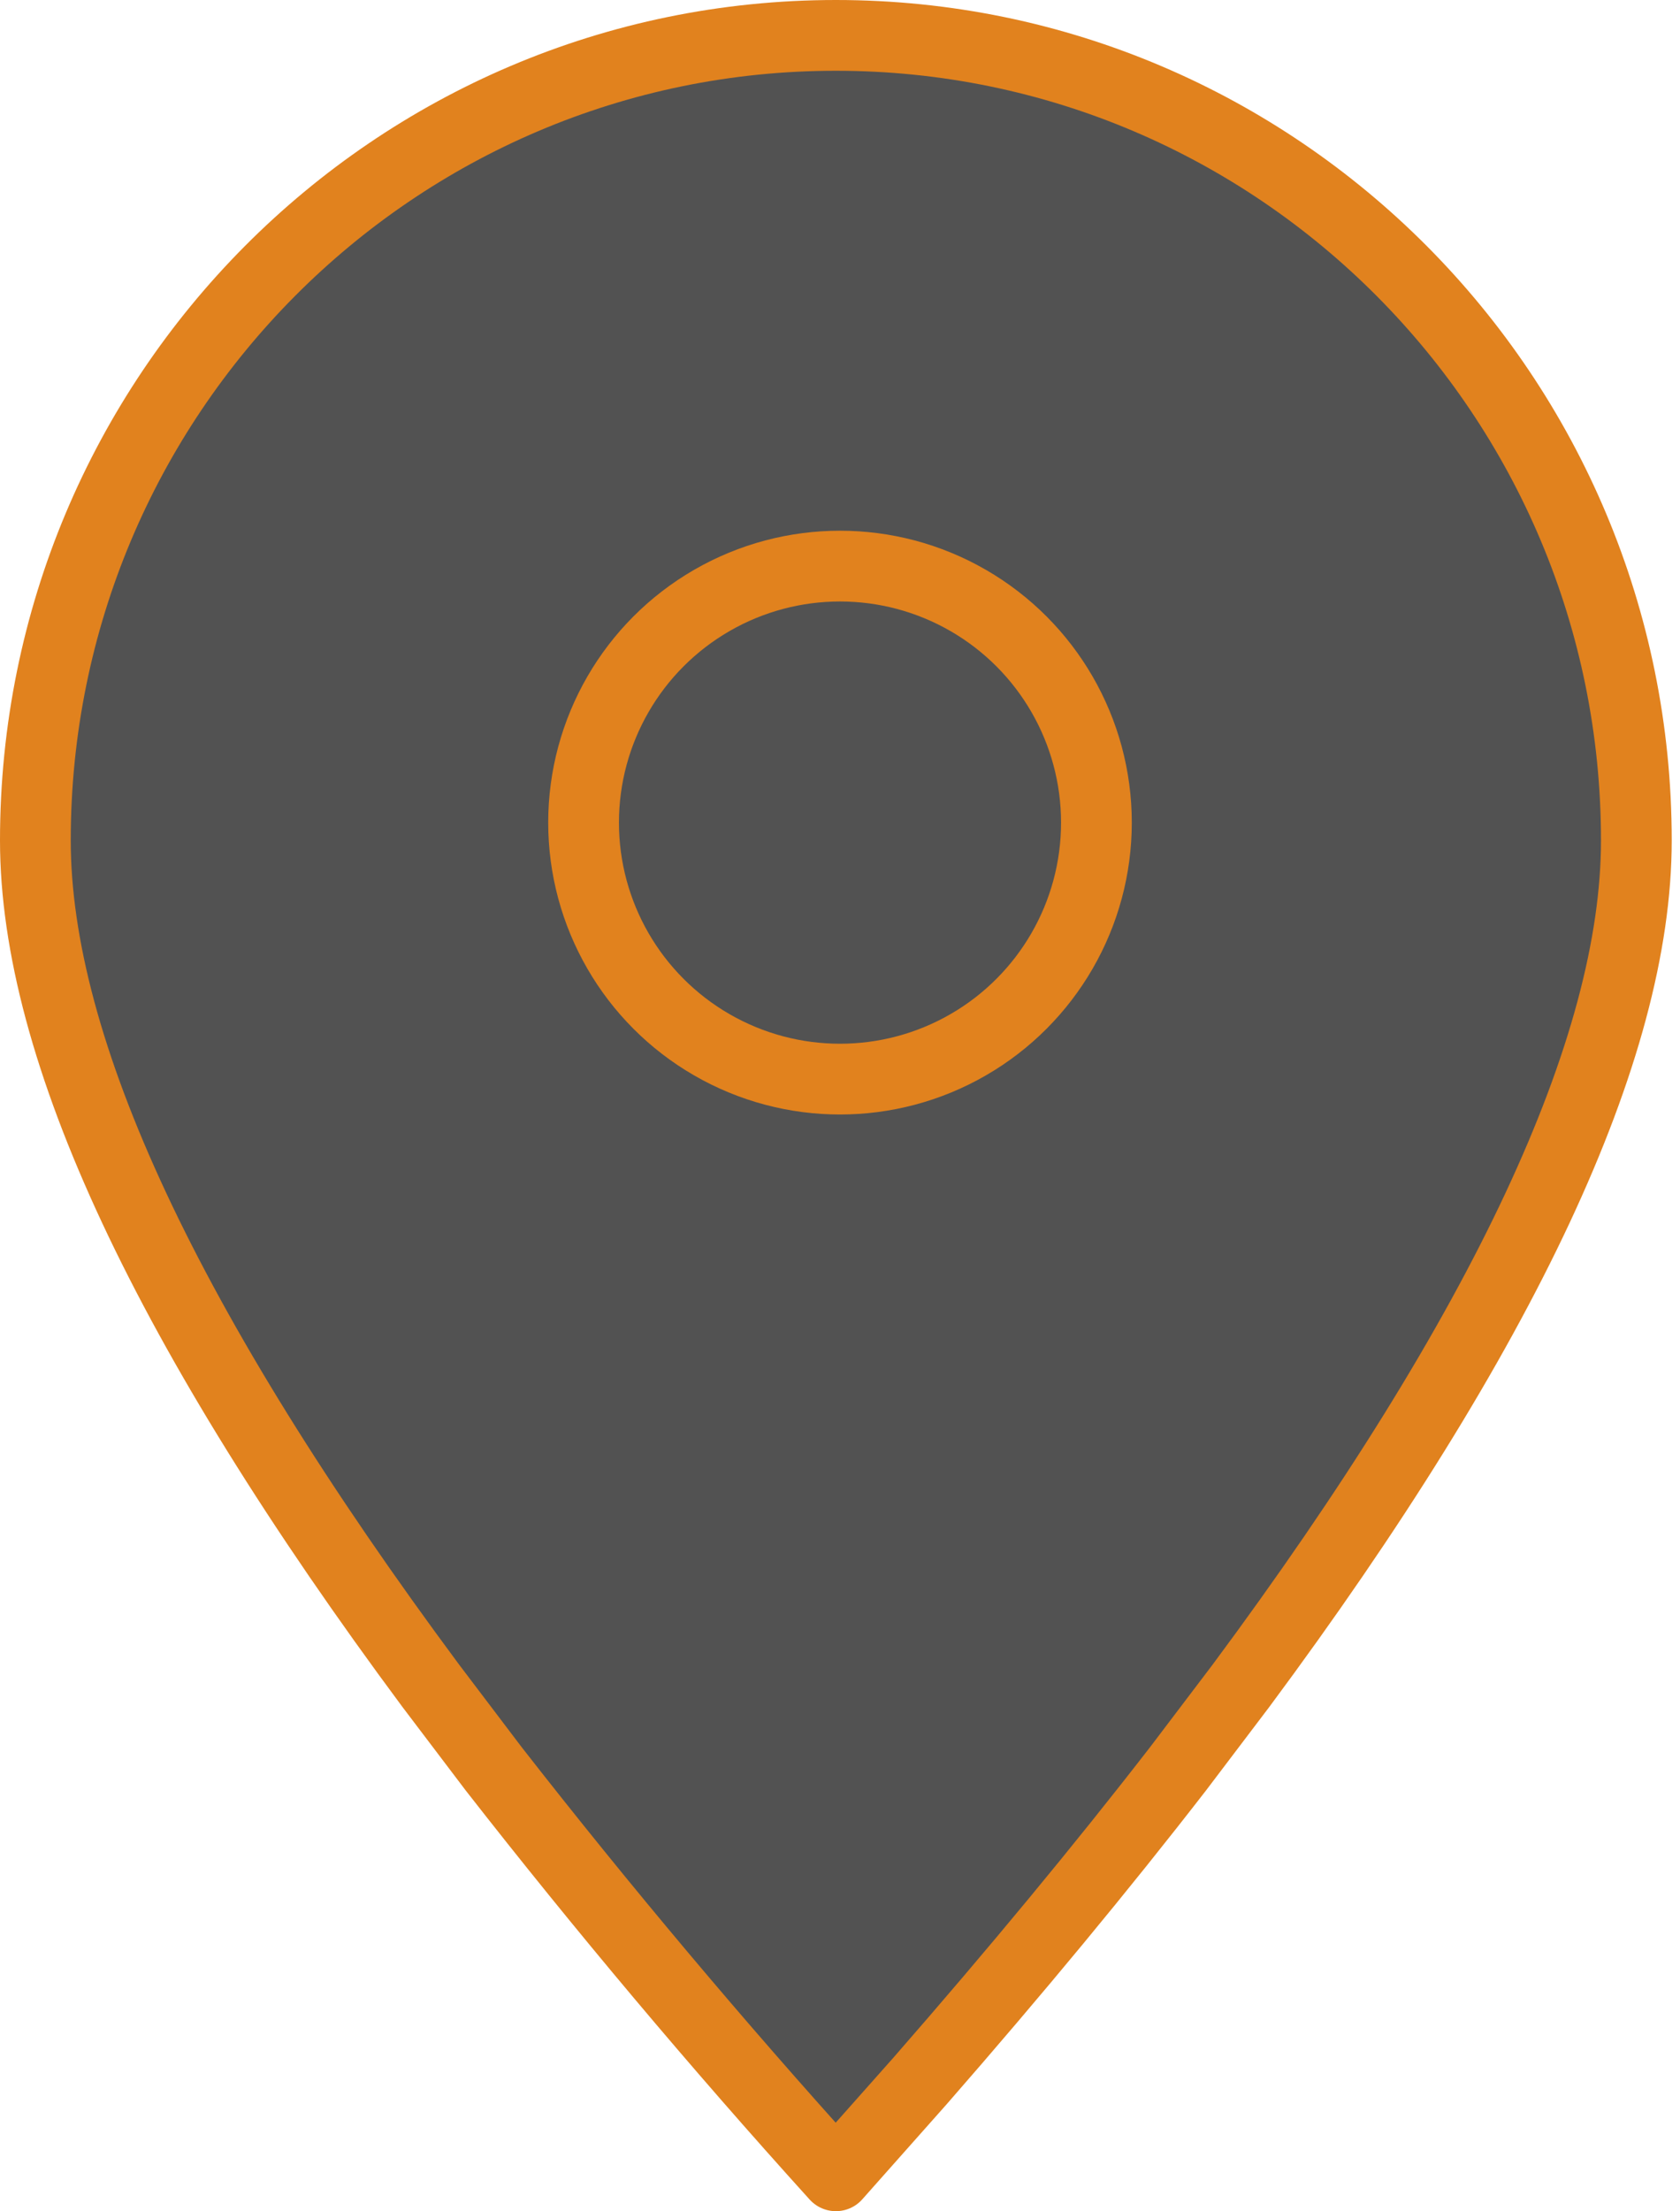
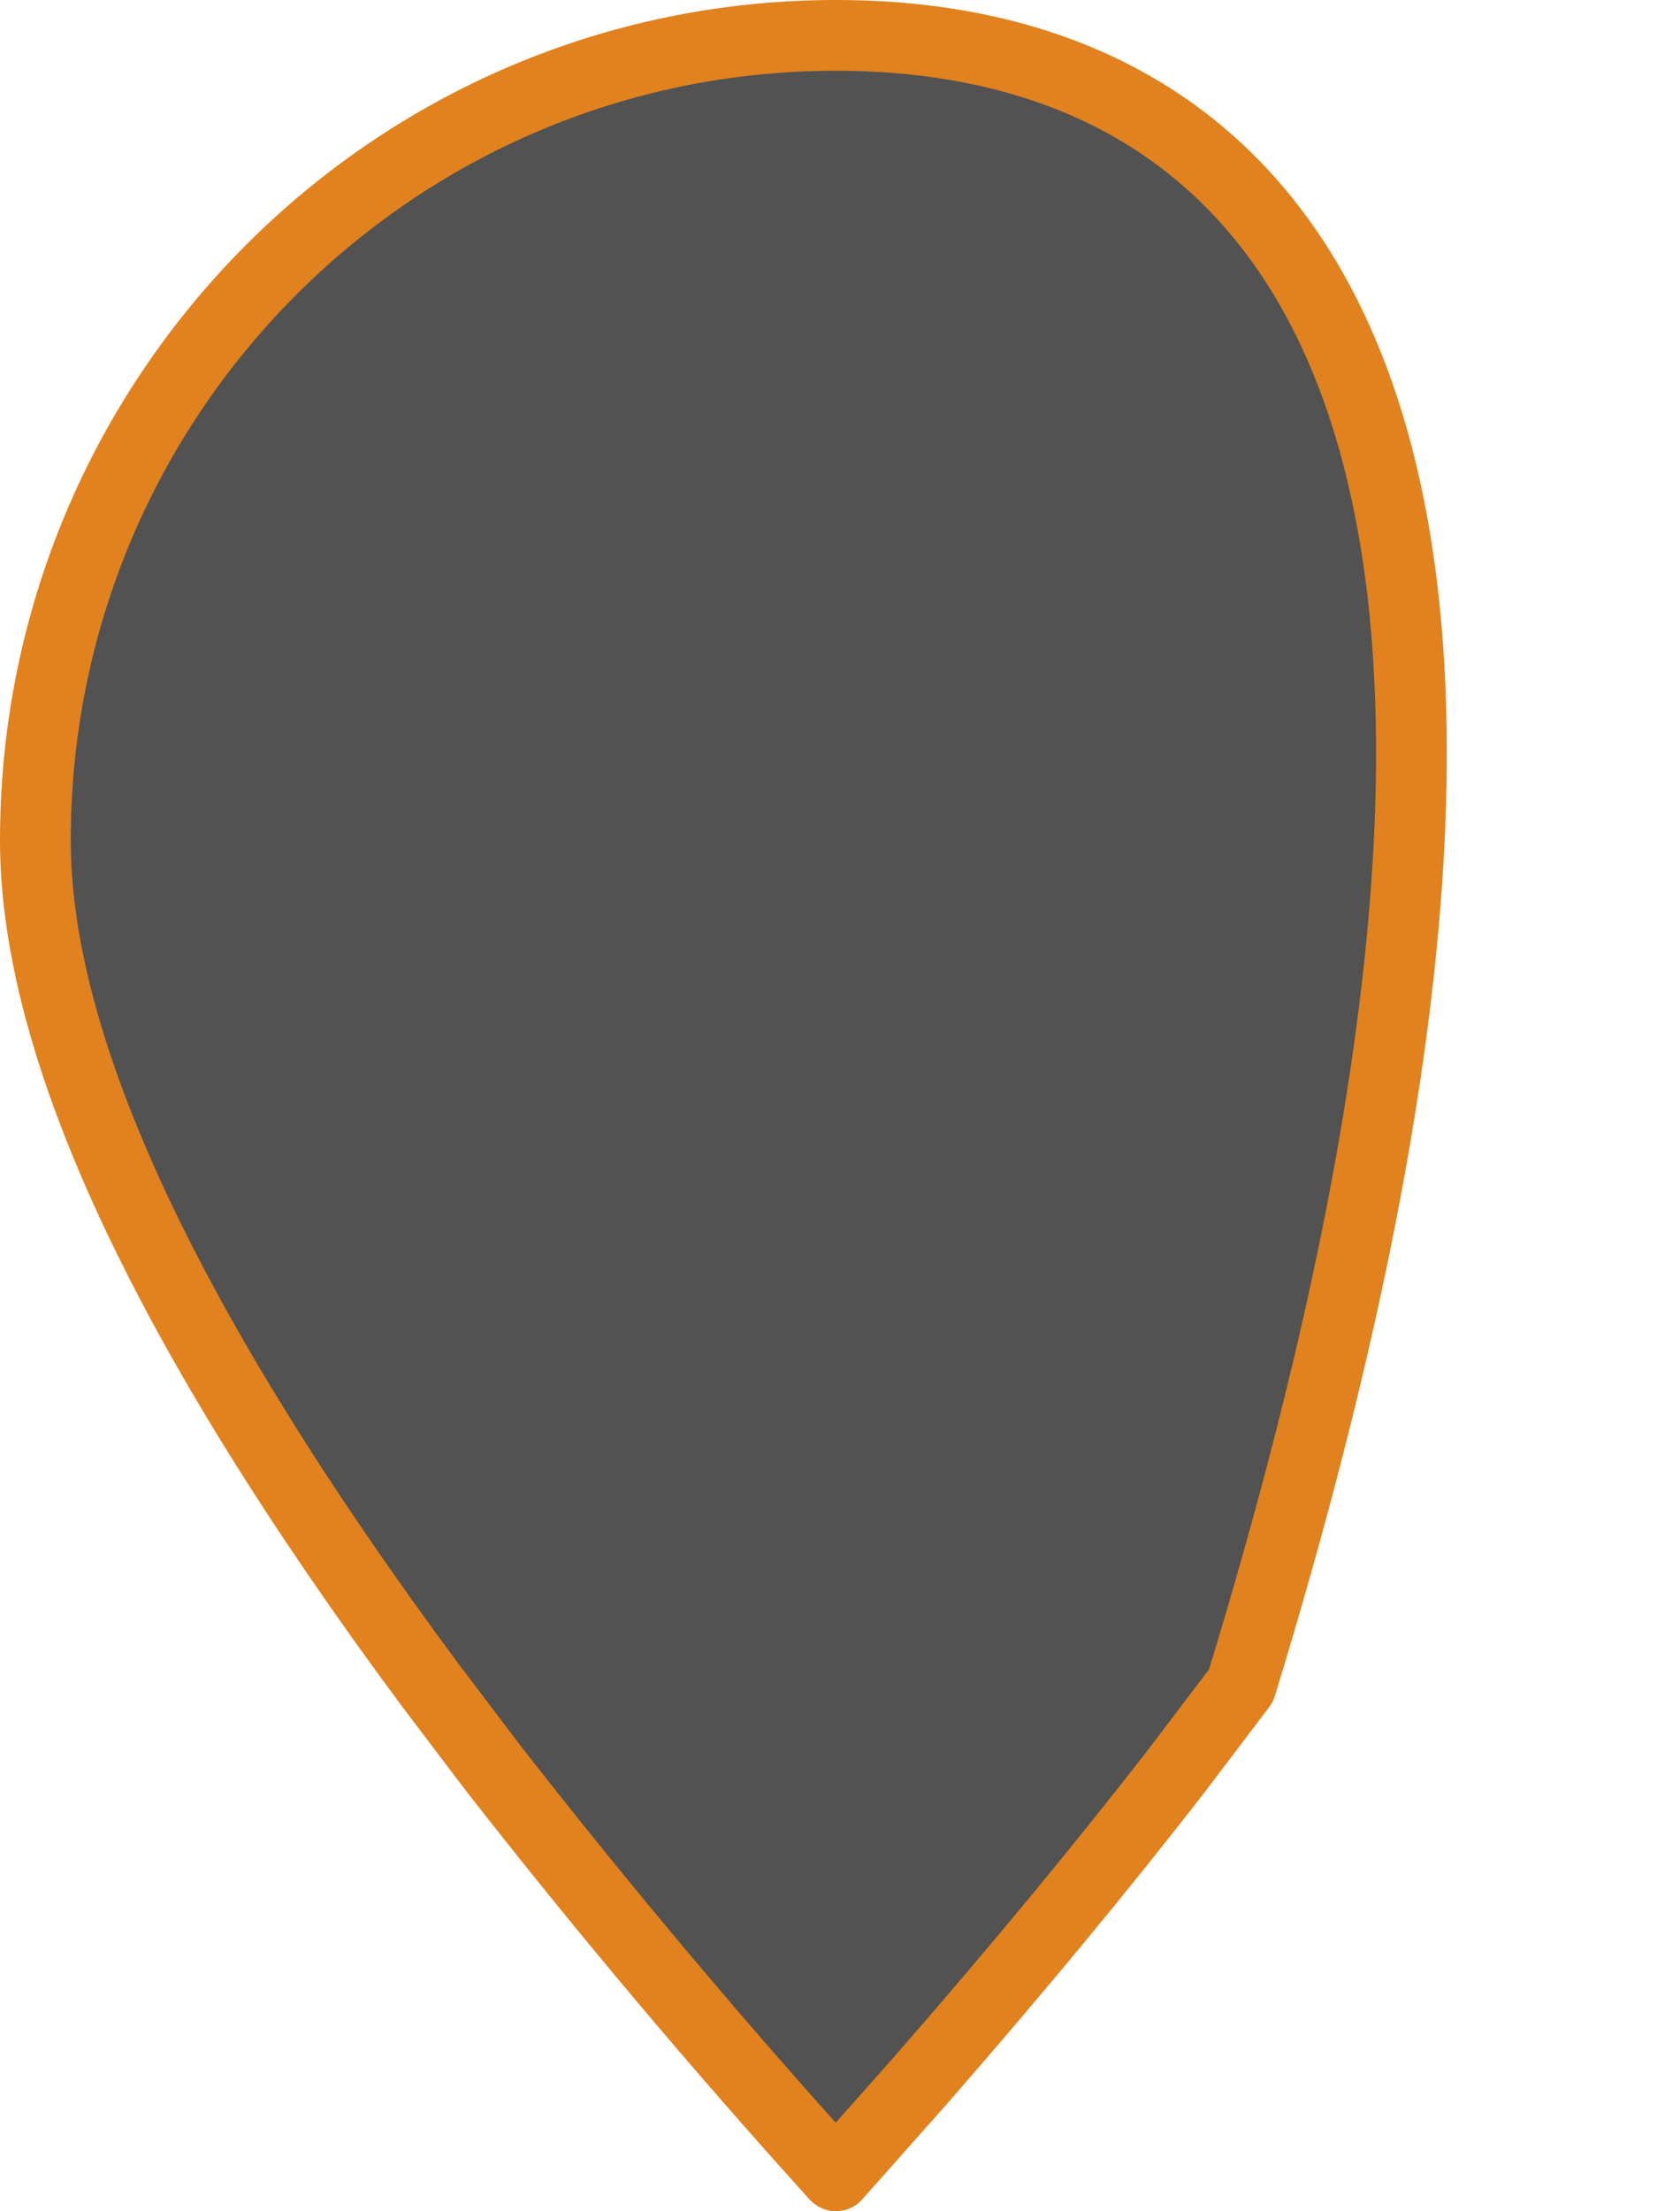
<svg xmlns="http://www.w3.org/2000/svg" width="95" height="125" viewBox="0 0 95 125" fill="none">
-   <path fill-rule="evenodd" clip-rule="evenodd" d="M47.266 122.992L52.027 117.629C57.428 111.444 62.287 105.575 66.61 99.993L70.178 95.286C85.079 75.214 92.532 59.283 92.532 47.508C92.532 22.374 72.268 2 47.266 2C22.264 2 2 22.374 2 47.508C2 59.283 9.454 75.214 24.354 95.286L27.922 99.993C34.09 107.894 40.542 115.56 47.266 122.992Z" fill="#525252" stroke="#E1821E" stroke-width="4" stroke-linecap="round" stroke-linejoin="round" />
-   <circle cx="47.5" cy="46.5" r="14.5" stroke="#E1821E" stroke-width="4" />
+   <path fill-rule="evenodd" clip-rule="evenodd" d="M47.266 122.992L52.027 117.629C57.428 111.444 62.287 105.575 66.61 99.993L70.178 95.286C92.532 22.374 72.268 2 47.266 2C22.264 2 2 22.374 2 47.508C2 59.283 9.454 75.214 24.354 95.286L27.922 99.993C34.09 107.894 40.542 115.56 47.266 122.992Z" fill="#525252" stroke="#E1821E" stroke-width="4" stroke-linecap="round" stroke-linejoin="round" />
</svg>